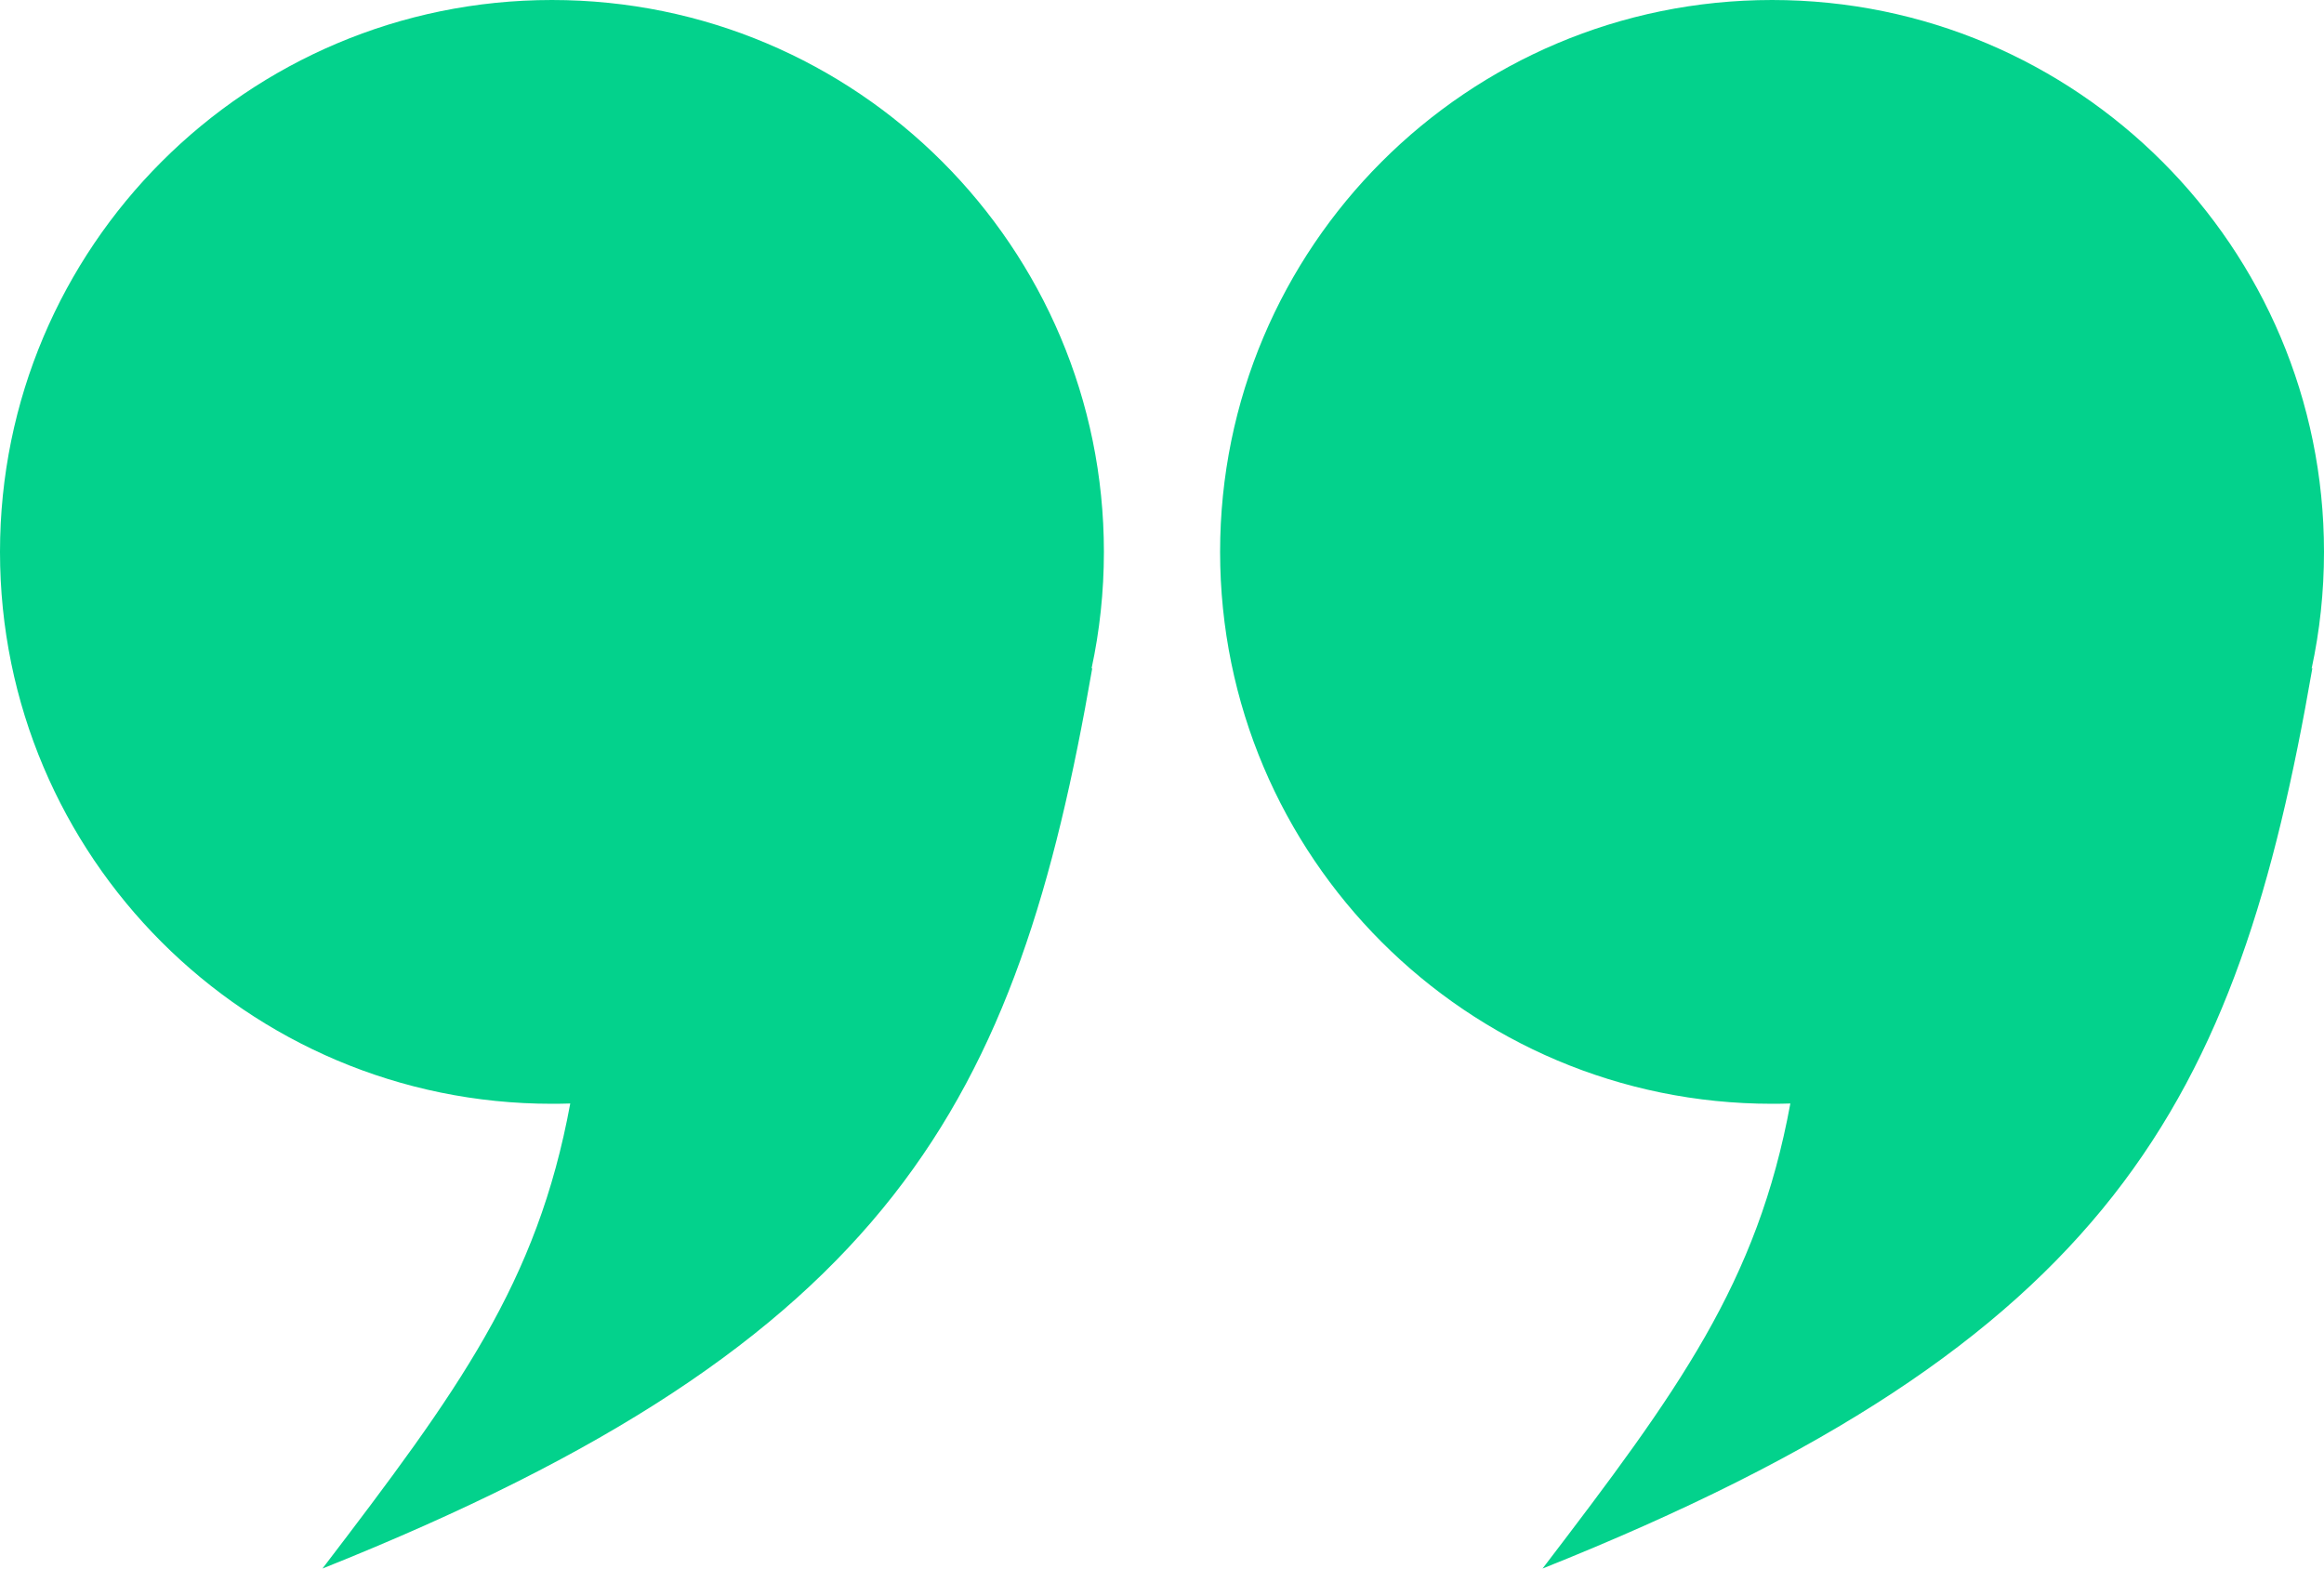
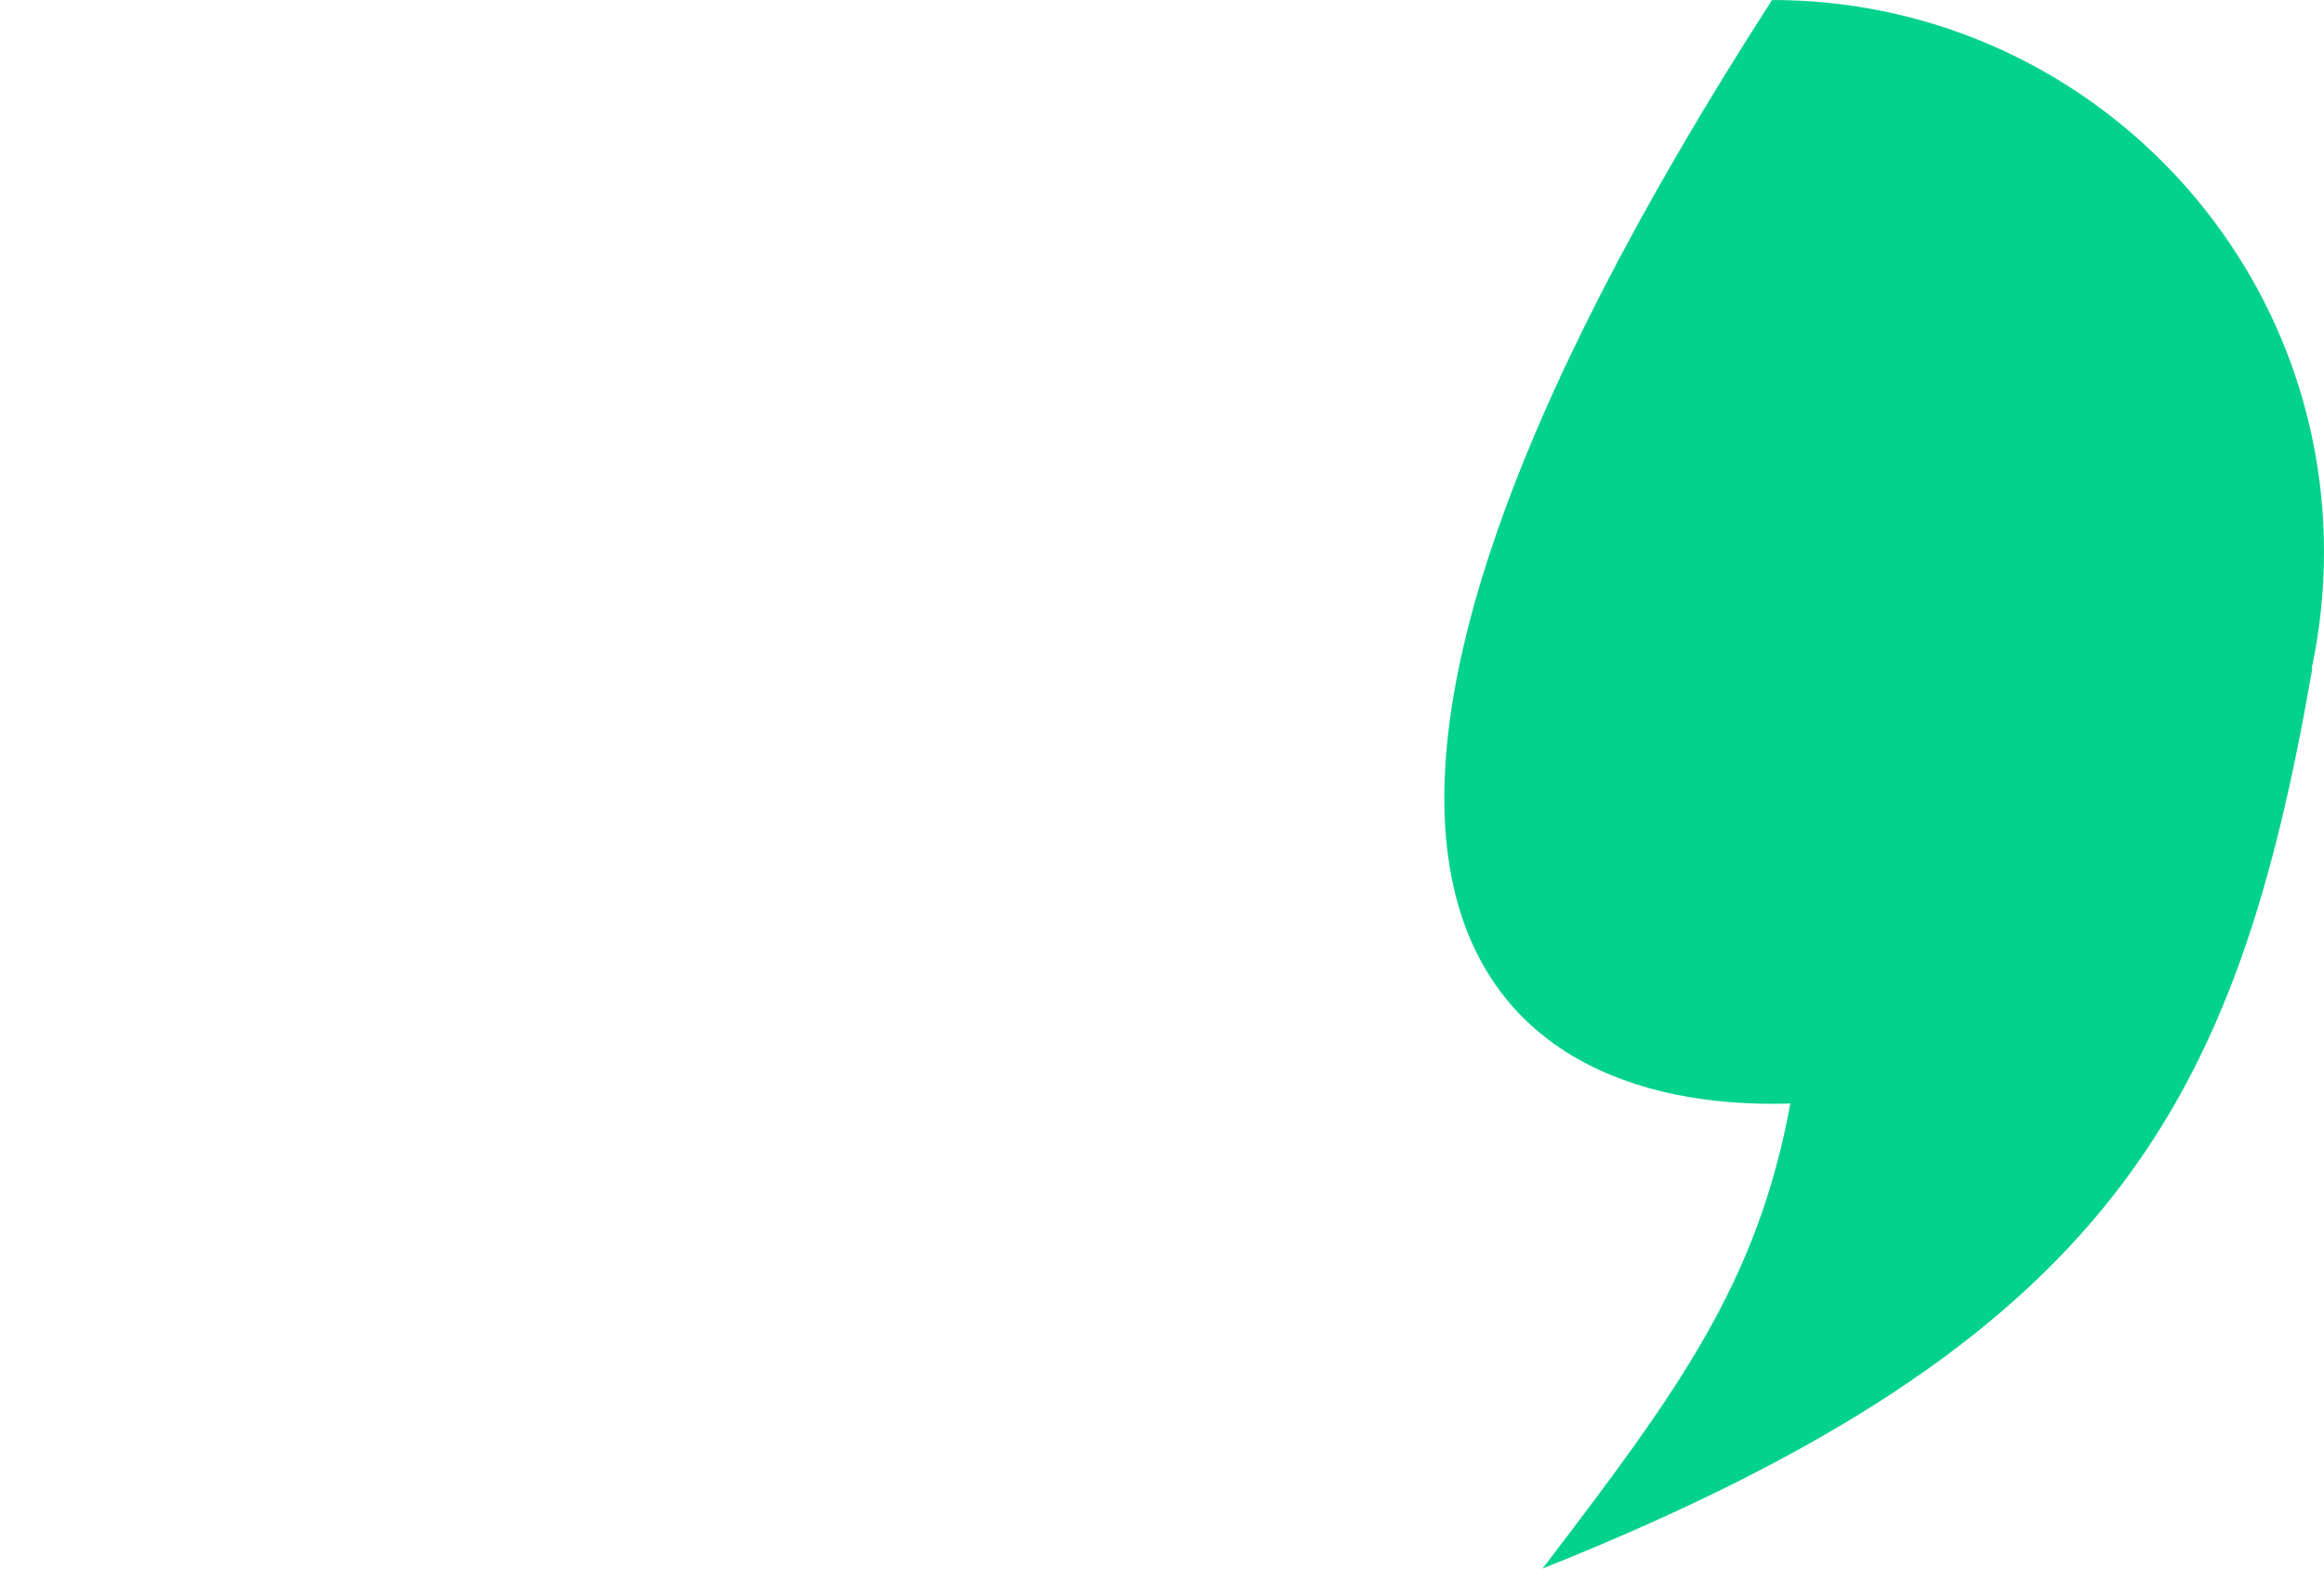
<svg xmlns="http://www.w3.org/2000/svg" width="80" height="54" viewBox="0 0 80 54" fill="none">
-   <path fill-rule="evenodd" clip-rule="evenodd" d="M37.574 23.019C37.853 21.724 38 20.379 38 19C38 8.507 29.493 0 19 0C8.507 0 0 8.507 0 19C0 29.493 8.507 38 19 38C19.211 38 19.421 37.997 19.63 37.99C18.494 44.171 15.782 47.871 11.1 54C30.72 46.167 35.01 37.953 37.6 23L37.574 23.019Z" fill="#03D28C" />
-   <path fill-rule="evenodd" clip-rule="evenodd" d="M79.574 23.019C79.853 21.724 80 20.379 80 19C80 8.507 71.493 0 61 0C50.507 0 42 8.507 42 19C42 29.493 50.507 38 61 38C61.211 38 61.421 37.997 61.63 37.99C60.494 44.171 57.782 47.871 53.1 54C72.72 46.167 77.01 37.953 79.6 23L79.574 23.019Z" fill="#03D28C" />
+   <path fill-rule="evenodd" clip-rule="evenodd" d="M79.574 23.019C79.853 21.724 80 20.379 80 19C80 8.507 71.493 0 61 0C42 29.493 50.507 38 61 38C61.211 38 61.421 37.997 61.63 37.99C60.494 44.171 57.782 47.871 53.1 54C72.72 46.167 77.01 37.953 79.6 23L79.574 23.019Z" fill="#03D28C" />
</svg>